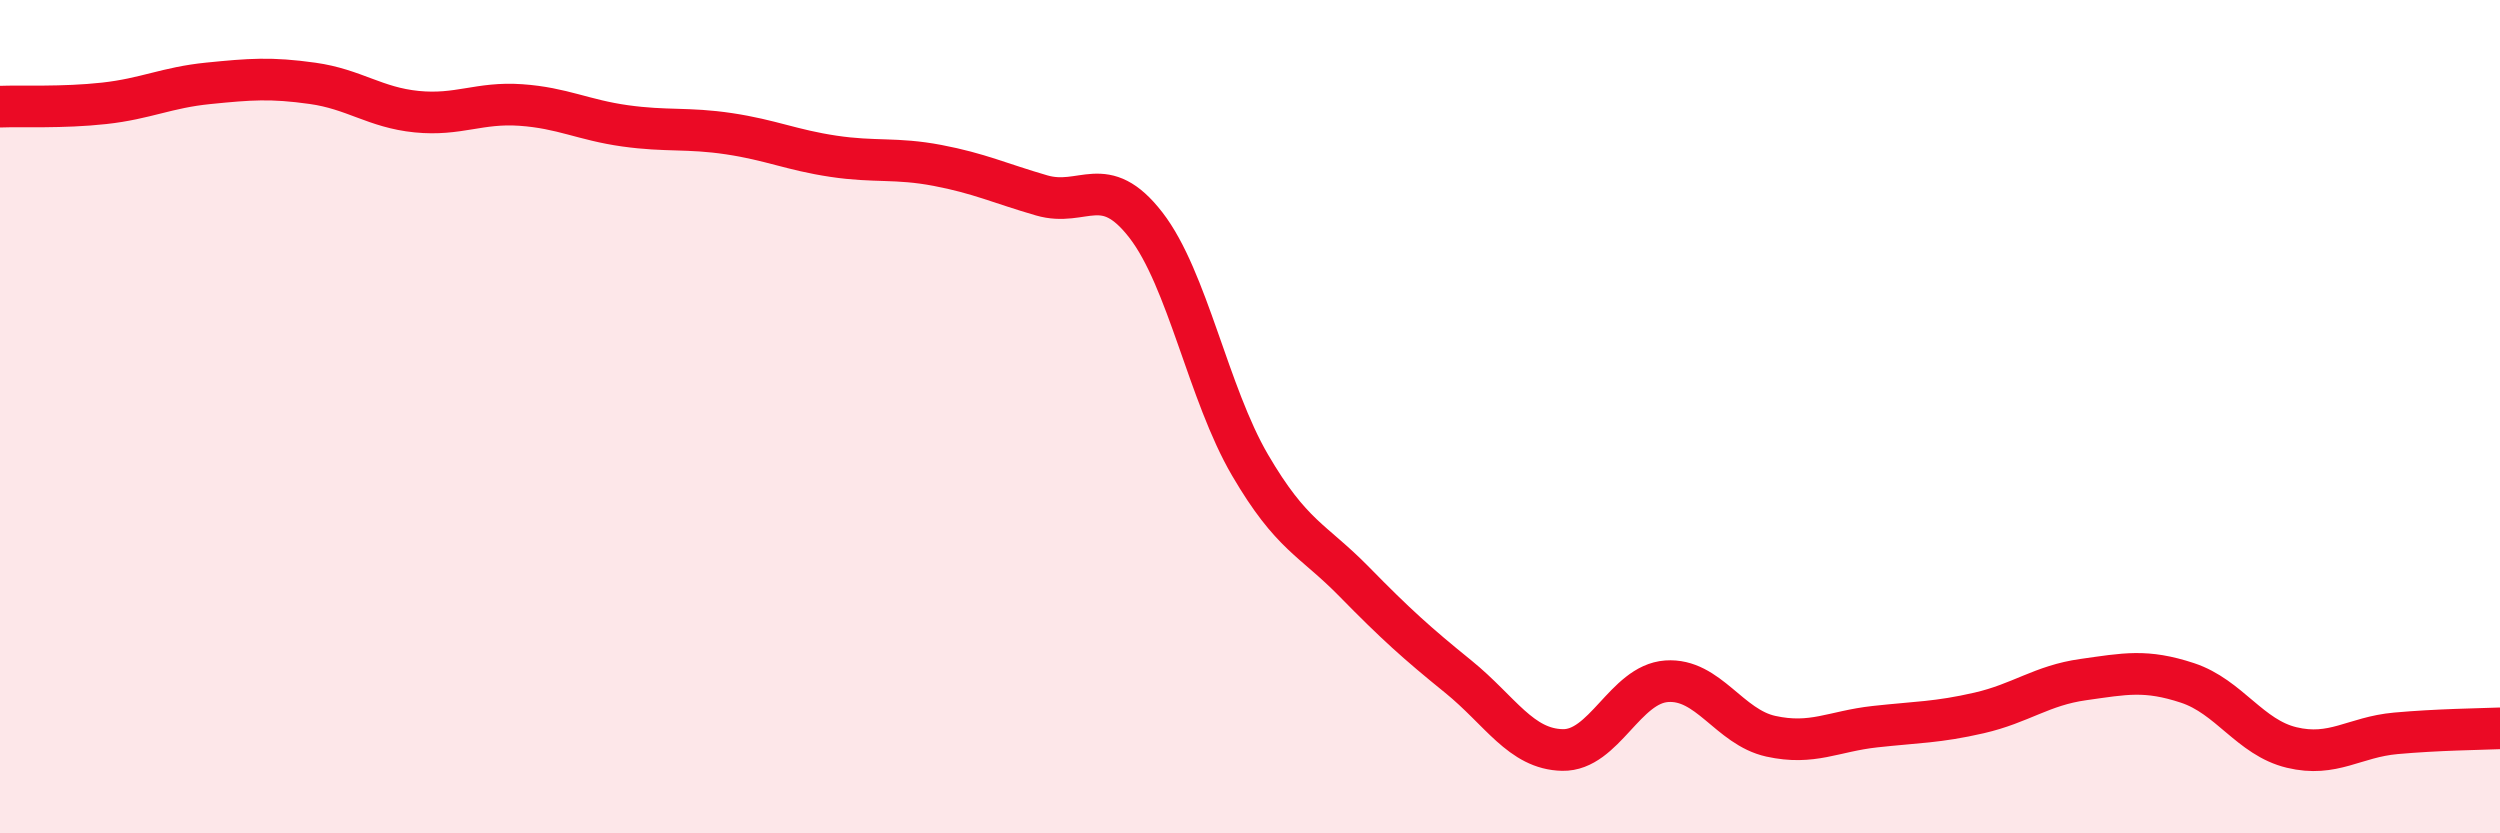
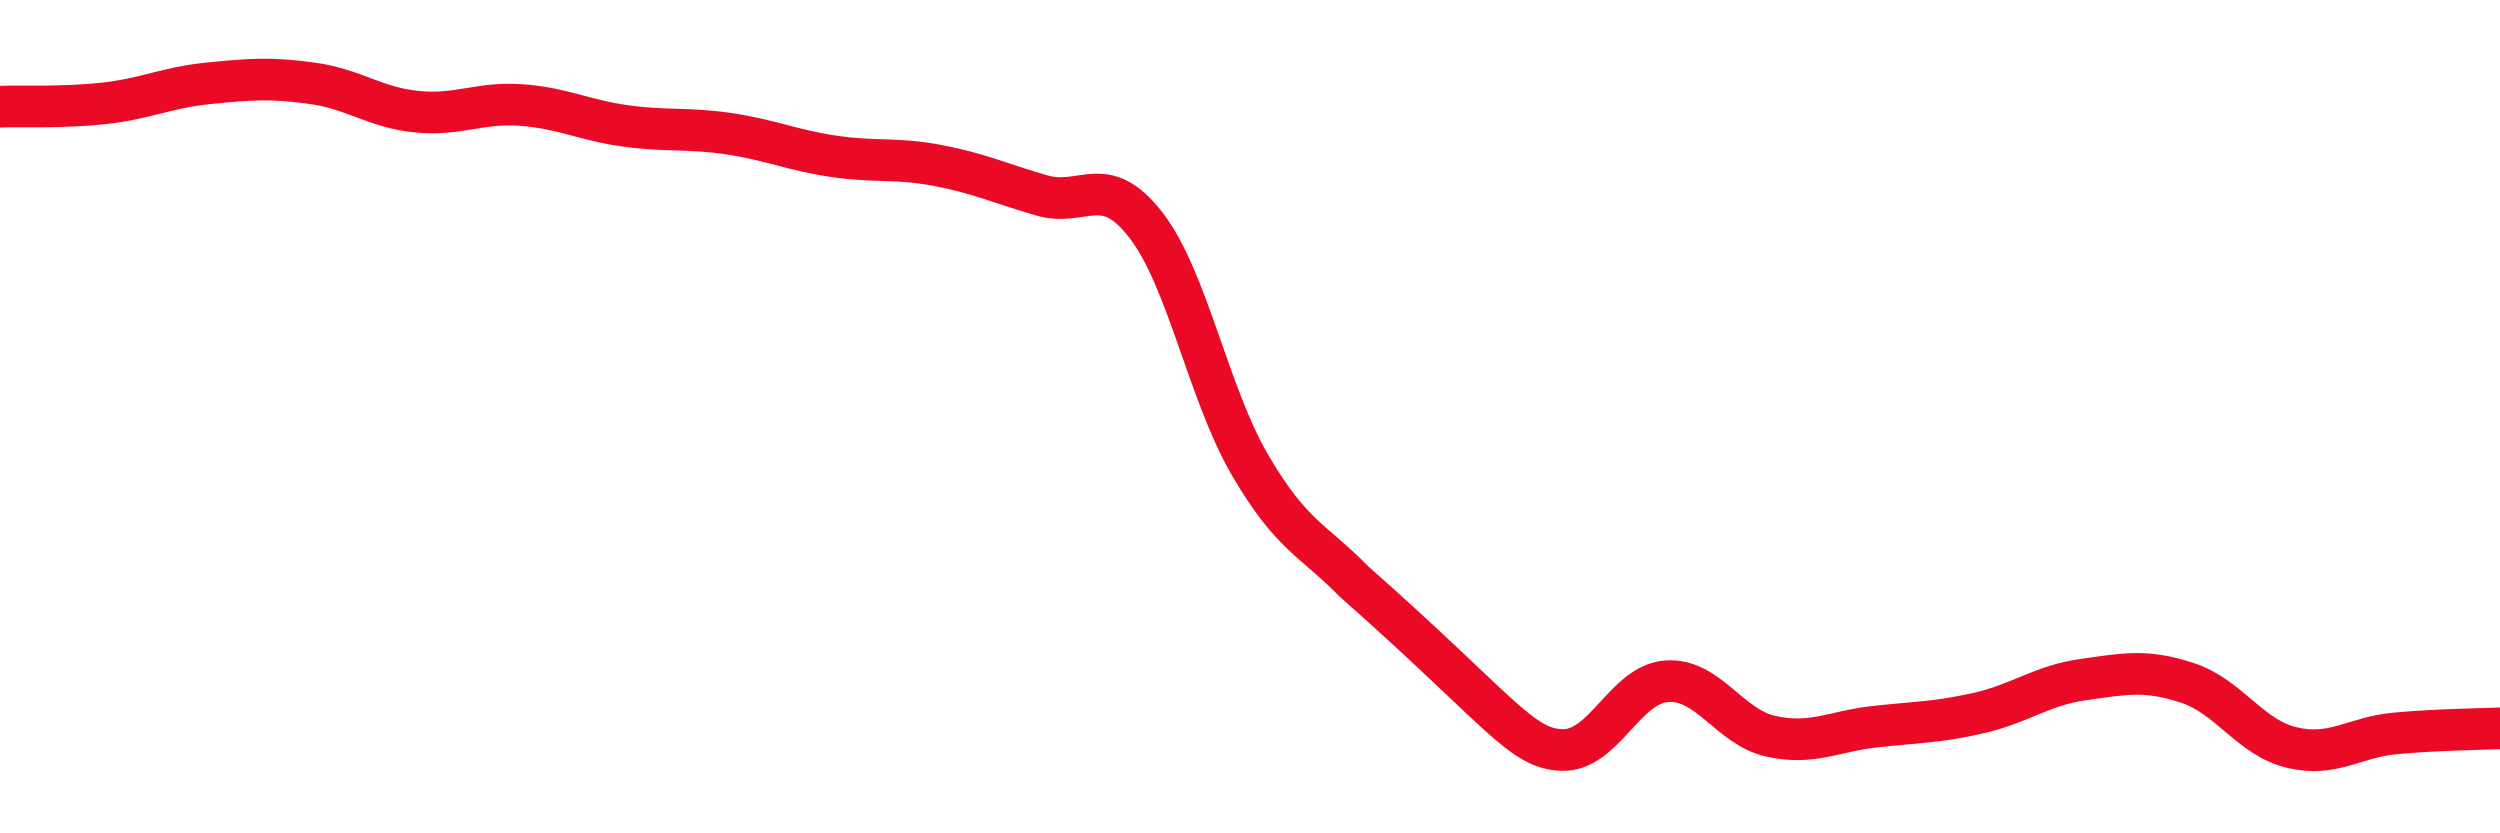
<svg xmlns="http://www.w3.org/2000/svg" width="60" height="20" viewBox="0 0 60 20">
-   <path d="M 0,2.56 C 0.5,2.54 1.5,2.59 2.5,2.48 C 3.5,2.37 4,2.1 5,2 C 6,1.9 6.5,1.86 7.5,2 C 8.5,2.14 9,2.58 10,2.68 C 11,2.78 11.5,2.45 12.5,2.52 C 13.5,2.59 14,2.88 15,3.02 C 16,3.16 16.5,3.06 17.5,3.21 C 18.5,3.36 19,3.6 20,3.75 C 21,3.9 21.5,3.78 22.5,3.97 C 23.5,4.16 24,4.4 25,4.69 C 26,4.98 26.5,4.11 27.5,5.4 C 28.5,6.69 29,9.45 30,11.16 C 31,12.87 31.5,12.94 32.5,13.96 C 33.5,14.98 34,15.43 35,16.24 C 36,17.05 36.5,17.98 37.5,18 C 38.5,18.02 39,16.42 40,16.35 C 41,16.28 41.5,17.45 42.5,17.67 C 43.5,17.89 44,17.55 45,17.44 C 46,17.33 46.5,17.34 47.5,17.11 C 48.5,16.88 49,16.45 50,16.31 C 51,16.17 51.5,16.06 52.5,16.39 C 53.5,16.72 54,17.7 55,17.94 C 56,18.18 56.5,17.69 57.5,17.6 C 58.5,17.51 59.5,17.5 60,17.48L60 20L0 20Z" fill="#EB0A25" opacity="0.1" stroke-linecap="round" stroke-linejoin="round" />
-   <path d="M 0,2.56 C 0.5,2.54 1.5,2.59 2.5,2.48 C 3.5,2.37 4,2.1 5,2 C 6,1.9 6.5,1.86 7.5,2 C 8.5,2.14 9,2.58 10,2.68 C 11,2.78 11.5,2.45 12.5,2.52 C 13.5,2.59 14,2.88 15,3.02 C 16,3.16 16.5,3.06 17.5,3.21 C 18.5,3.36 19,3.6 20,3.75 C 21,3.9 21.5,3.78 22.5,3.97 C 23.5,4.16 24,4.4 25,4.69 C 26,4.98 26.5,4.11 27.5,5.4 C 28.5,6.69 29,9.45 30,11.16 C 31,12.87 31.5,12.94 32.5,13.96 C 33.5,14.98 34,15.43 35,16.24 C 36,17.05 36.5,17.98 37.5,18 C 38.5,18.02 39,16.42 40,16.35 C 41,16.28 41.5,17.45 42.5,17.67 C 43.5,17.89 44,17.55 45,17.44 C 46,17.33 46.5,17.34 47.5,17.11 C 48.5,16.88 49,16.45 50,16.31 C 51,16.17 51.5,16.06 52.5,16.39 C 53.5,16.72 54,17.7 55,17.94 C 56,18.18 56.5,17.69 57.5,17.6 C 58.5,17.51 59.5,17.5 60,17.48" stroke="#EB0A25" stroke-width="1" fill="none" stroke-linecap="round" stroke-linejoin="round" />
+   <path d="M 0,2.56 C 0.5,2.54 1.5,2.59 2.5,2.48 C 3.5,2.37 4,2.1 5,2 C 6,1.9 6.5,1.86 7.5,2 C 8.5,2.14 9,2.58 10,2.68 C 11,2.78 11.5,2.45 12.5,2.52 C 13.5,2.59 14,2.88 15,3.02 C 16,3.16 16.5,3.06 17.5,3.21 C 18.5,3.36 19,3.6 20,3.75 C 21,3.9 21.5,3.78 22.5,3.97 C 23.5,4.16 24,4.4 25,4.69 C 26,4.98 26.5,4.11 27.5,5.4 C 28.5,6.69 29,9.45 30,11.16 C 31,12.87 31.5,12.94 32.5,13.96 C 36,17.05 36.5,17.98 37.5,18 C 38.5,18.02 39,16.42 40,16.35 C 41,16.28 41.5,17.45 42.5,17.67 C 43.5,17.89 44,17.55 45,17.44 C 46,17.33 46.5,17.34 47.5,17.11 C 48.5,16.88 49,16.45 50,16.31 C 51,16.17 51.5,16.06 52.5,16.39 C 53.5,16.72 54,17.7 55,17.94 C 56,18.18 56.5,17.69 57.5,17.6 C 58.5,17.51 59.5,17.5 60,17.48" stroke="#EB0A25" stroke-width="1" fill="none" stroke-linecap="round" stroke-linejoin="round" />
</svg>